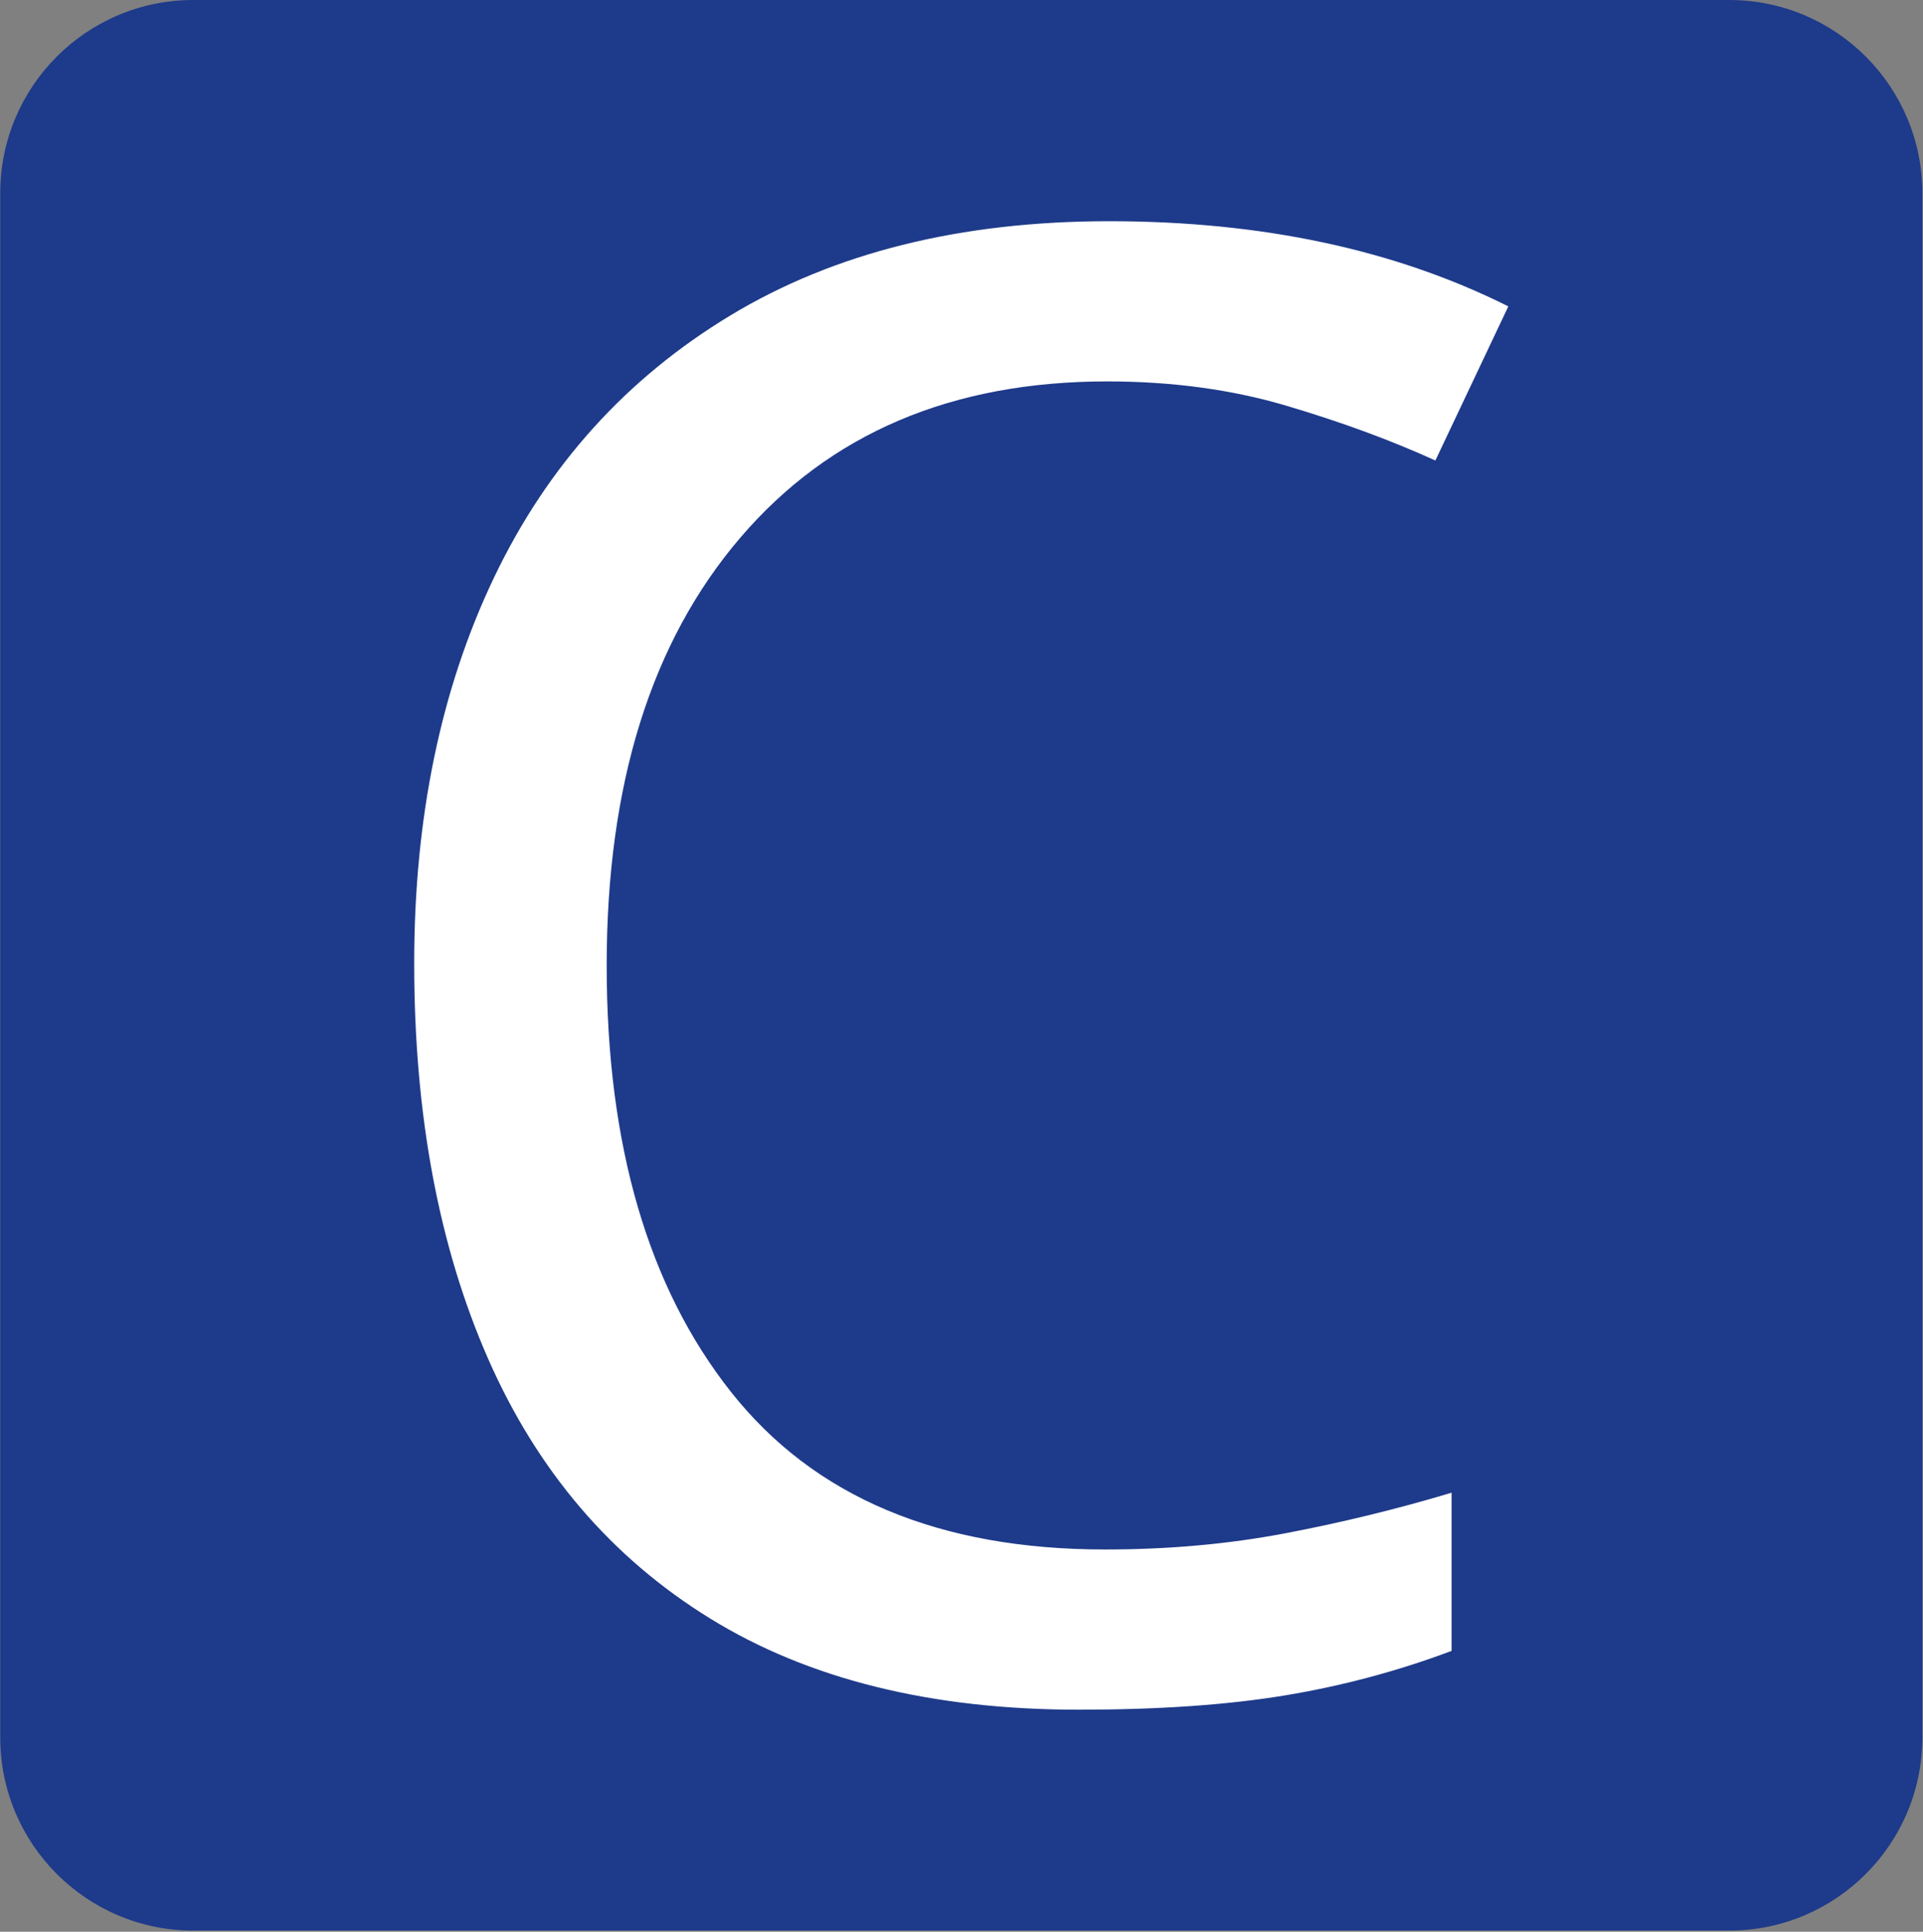
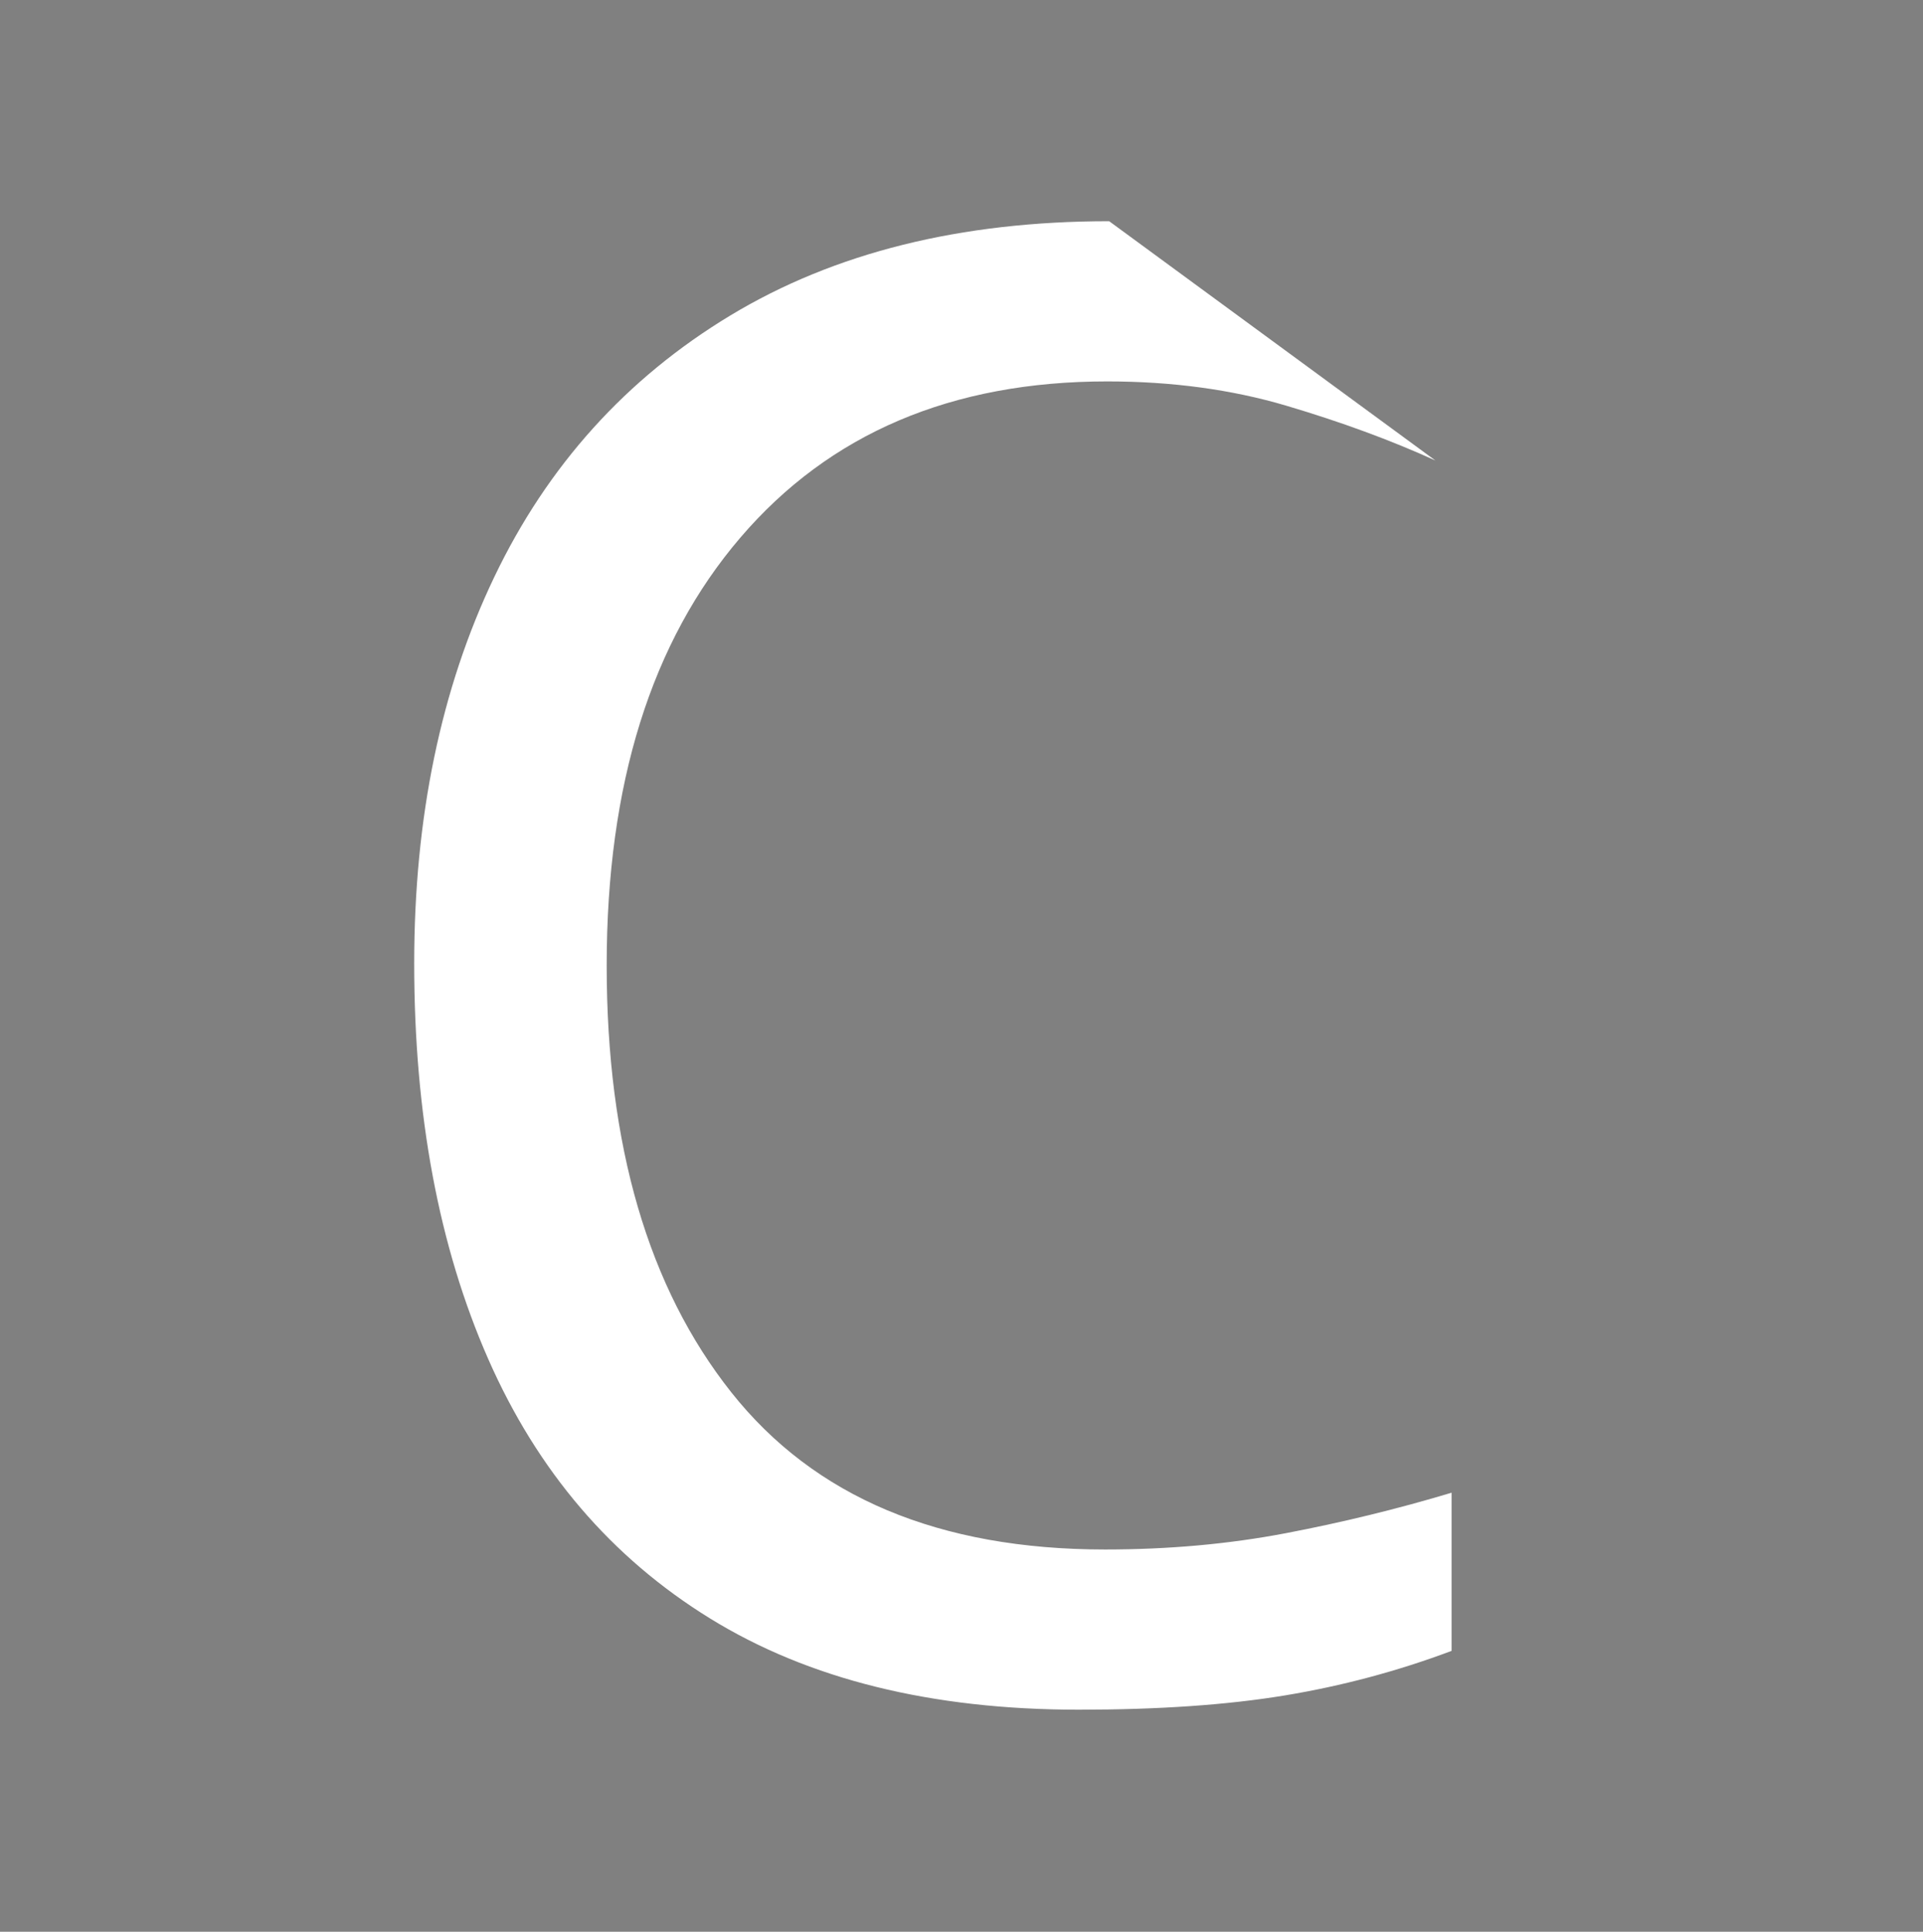
<svg xmlns="http://www.w3.org/2000/svg" width="100%" height="100%" viewBox="0 0 937 941" version="1.1" xml:space="preserve" style="fill-rule:evenodd;clip-rule:evenodd;stroke-linecap:round;stroke-linejoin:round;stroke-miterlimit:1.5;">
  <rect x="0" y="0" width="937" height="941" fill="#808080" stroke="none" />
  <g transform="matrix(1,0,0,1,-71.559,-69.78)">
    <g>
      <g transform="matrix(1.115,0,0,1.134,405.651,333.388)">
-         <path d="M540,-149.486C540,-195.034 502.402,-232.013 456.091,-232.013L-215.182,-232.013C-261.492,-232.013 -299.091,-195.034 -299.091,-149.486L-299.091,513.874C-299.091,559.423 -261.492,596.402 -215.182,596.402L456.091,596.402C502.402,596.402 540,559.423 540,513.874L540,-149.486Z" style="fill:rgb(30,58,138);stroke:rgb(30,58,138);stroke-width:0.89px;" />
-       </g>
+         </g>
      <g transform="matrix(1.714,0,0,1.715,-215.314,223.865)">
-         <path d="M482.112,18.49C437.952,18.49 403.2,33.274 377.856,62.842C352.512,92.41 339.84,132.922 339.84,184.378C339.84,235.45 351.648,275.866 375.264,305.626C398.88,335.386 434.304,350.266 481.536,350.266C499.584,350.266 516.672,348.73 532.8,345.658C548.928,342.586 564.672,338.746 580.032,334.138L580.032,379.066C564.672,384.826 548.832,389.05 532.512,391.738C516.192,394.426 496.704,395.77 474.048,395.77C432.192,395.77 397.248,387.13 369.216,369.85C341.184,352.57 320.16,327.994 306.144,296.122C292.128,264.25 285.12,226.81 285.12,183.802C285.12,142.33 292.704,105.754 307.872,74.074C323.04,42.394 345.408,17.626 374.976,-0.23C404.544,-18.086 440.448,-27.014 482.688,-27.014C526.08,-27.014 563.904,-18.95 596.16,-2.822L575.424,40.954C562.752,35.194 548.64,30.01 533.088,25.402C517.536,20.794 500.544,18.49 482.112,18.49Z" style="fill:white;fill-rule:nonzero;" />
+         <path d="M482.112,18.49C437.952,18.49 403.2,33.274 377.856,62.842C352.512,92.41 339.84,132.922 339.84,184.378C339.84,235.45 351.648,275.866 375.264,305.626C398.88,335.386 434.304,350.266 481.536,350.266C499.584,350.266 516.672,348.73 532.8,345.658C548.928,342.586 564.672,338.746 580.032,334.138L580.032,379.066C564.672,384.826 548.832,389.05 532.512,391.738C516.192,394.426 496.704,395.77 474.048,395.77C432.192,395.77 397.248,387.13 369.216,369.85C341.184,352.57 320.16,327.994 306.144,296.122C292.128,264.25 285.12,226.81 285.12,183.802C285.12,142.33 292.704,105.754 307.872,74.074C323.04,42.394 345.408,17.626 374.976,-0.23C404.544,-18.086 440.448,-27.014 482.688,-27.014L575.424,40.954C562.752,35.194 548.64,30.01 533.088,25.402C517.536,20.794 500.544,18.49 482.112,18.49Z" style="fill:white;fill-rule:nonzero;" />
      </g>
    </g>
  </g>
</svg>